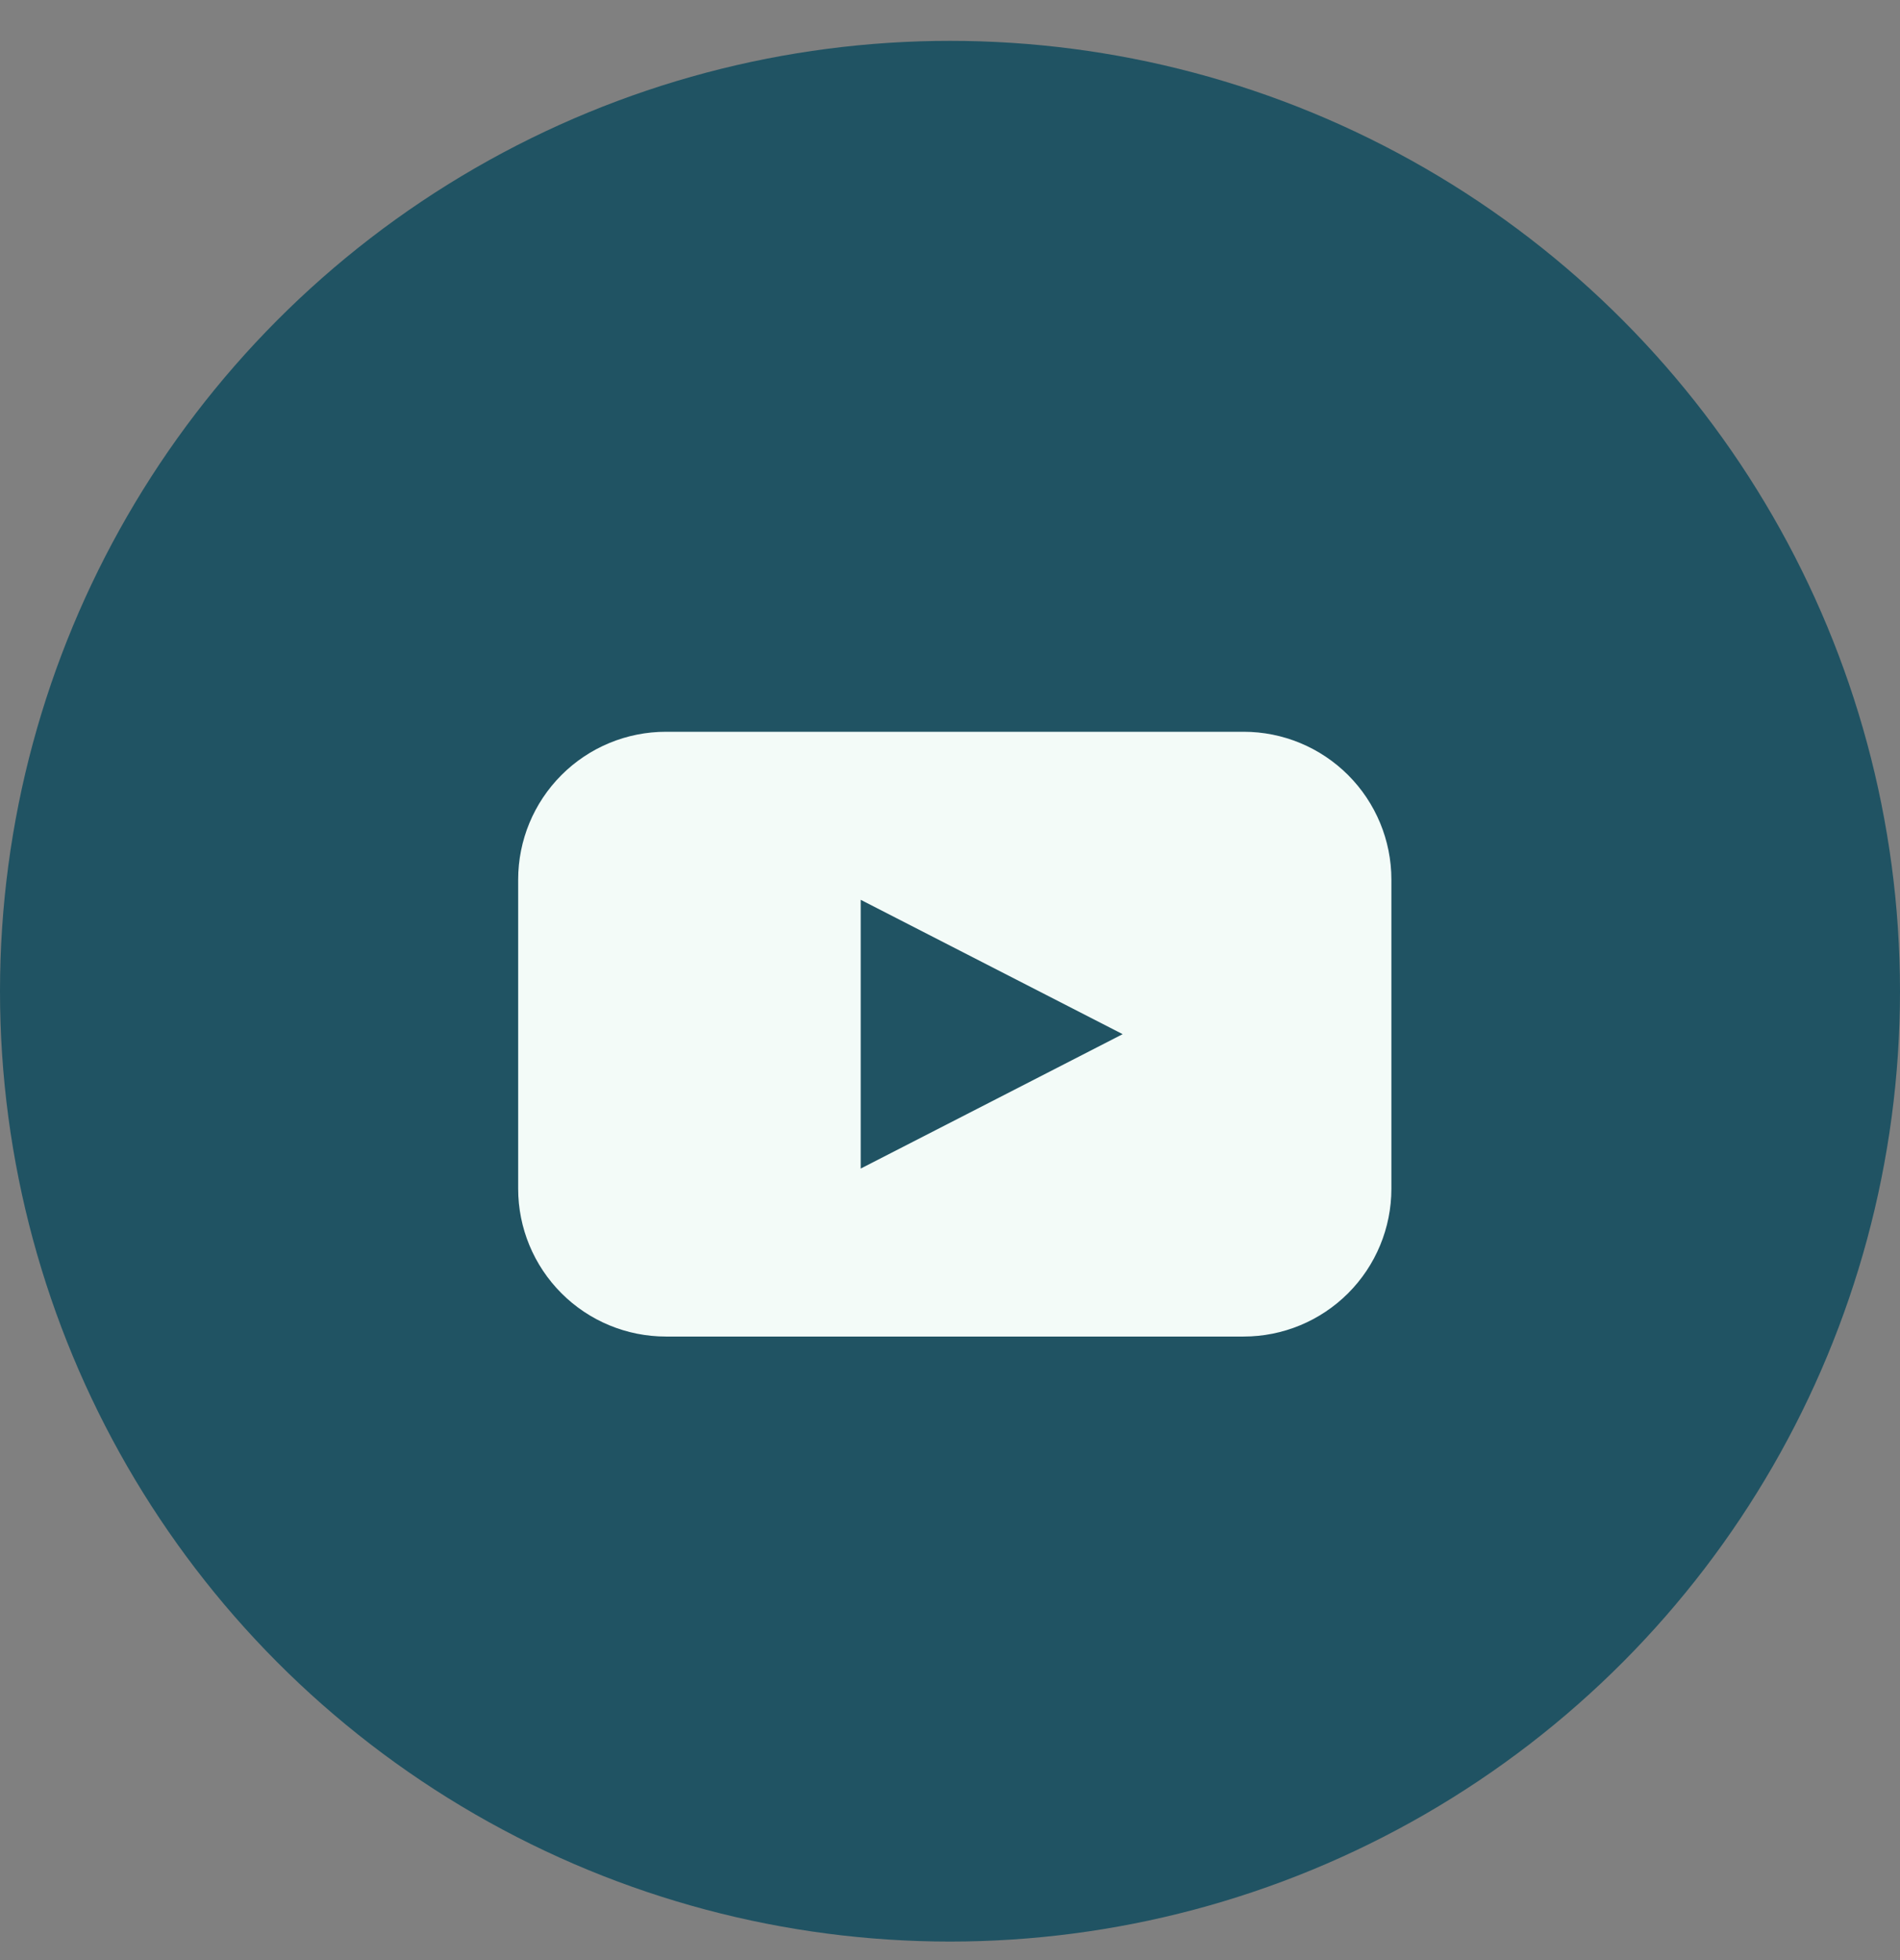
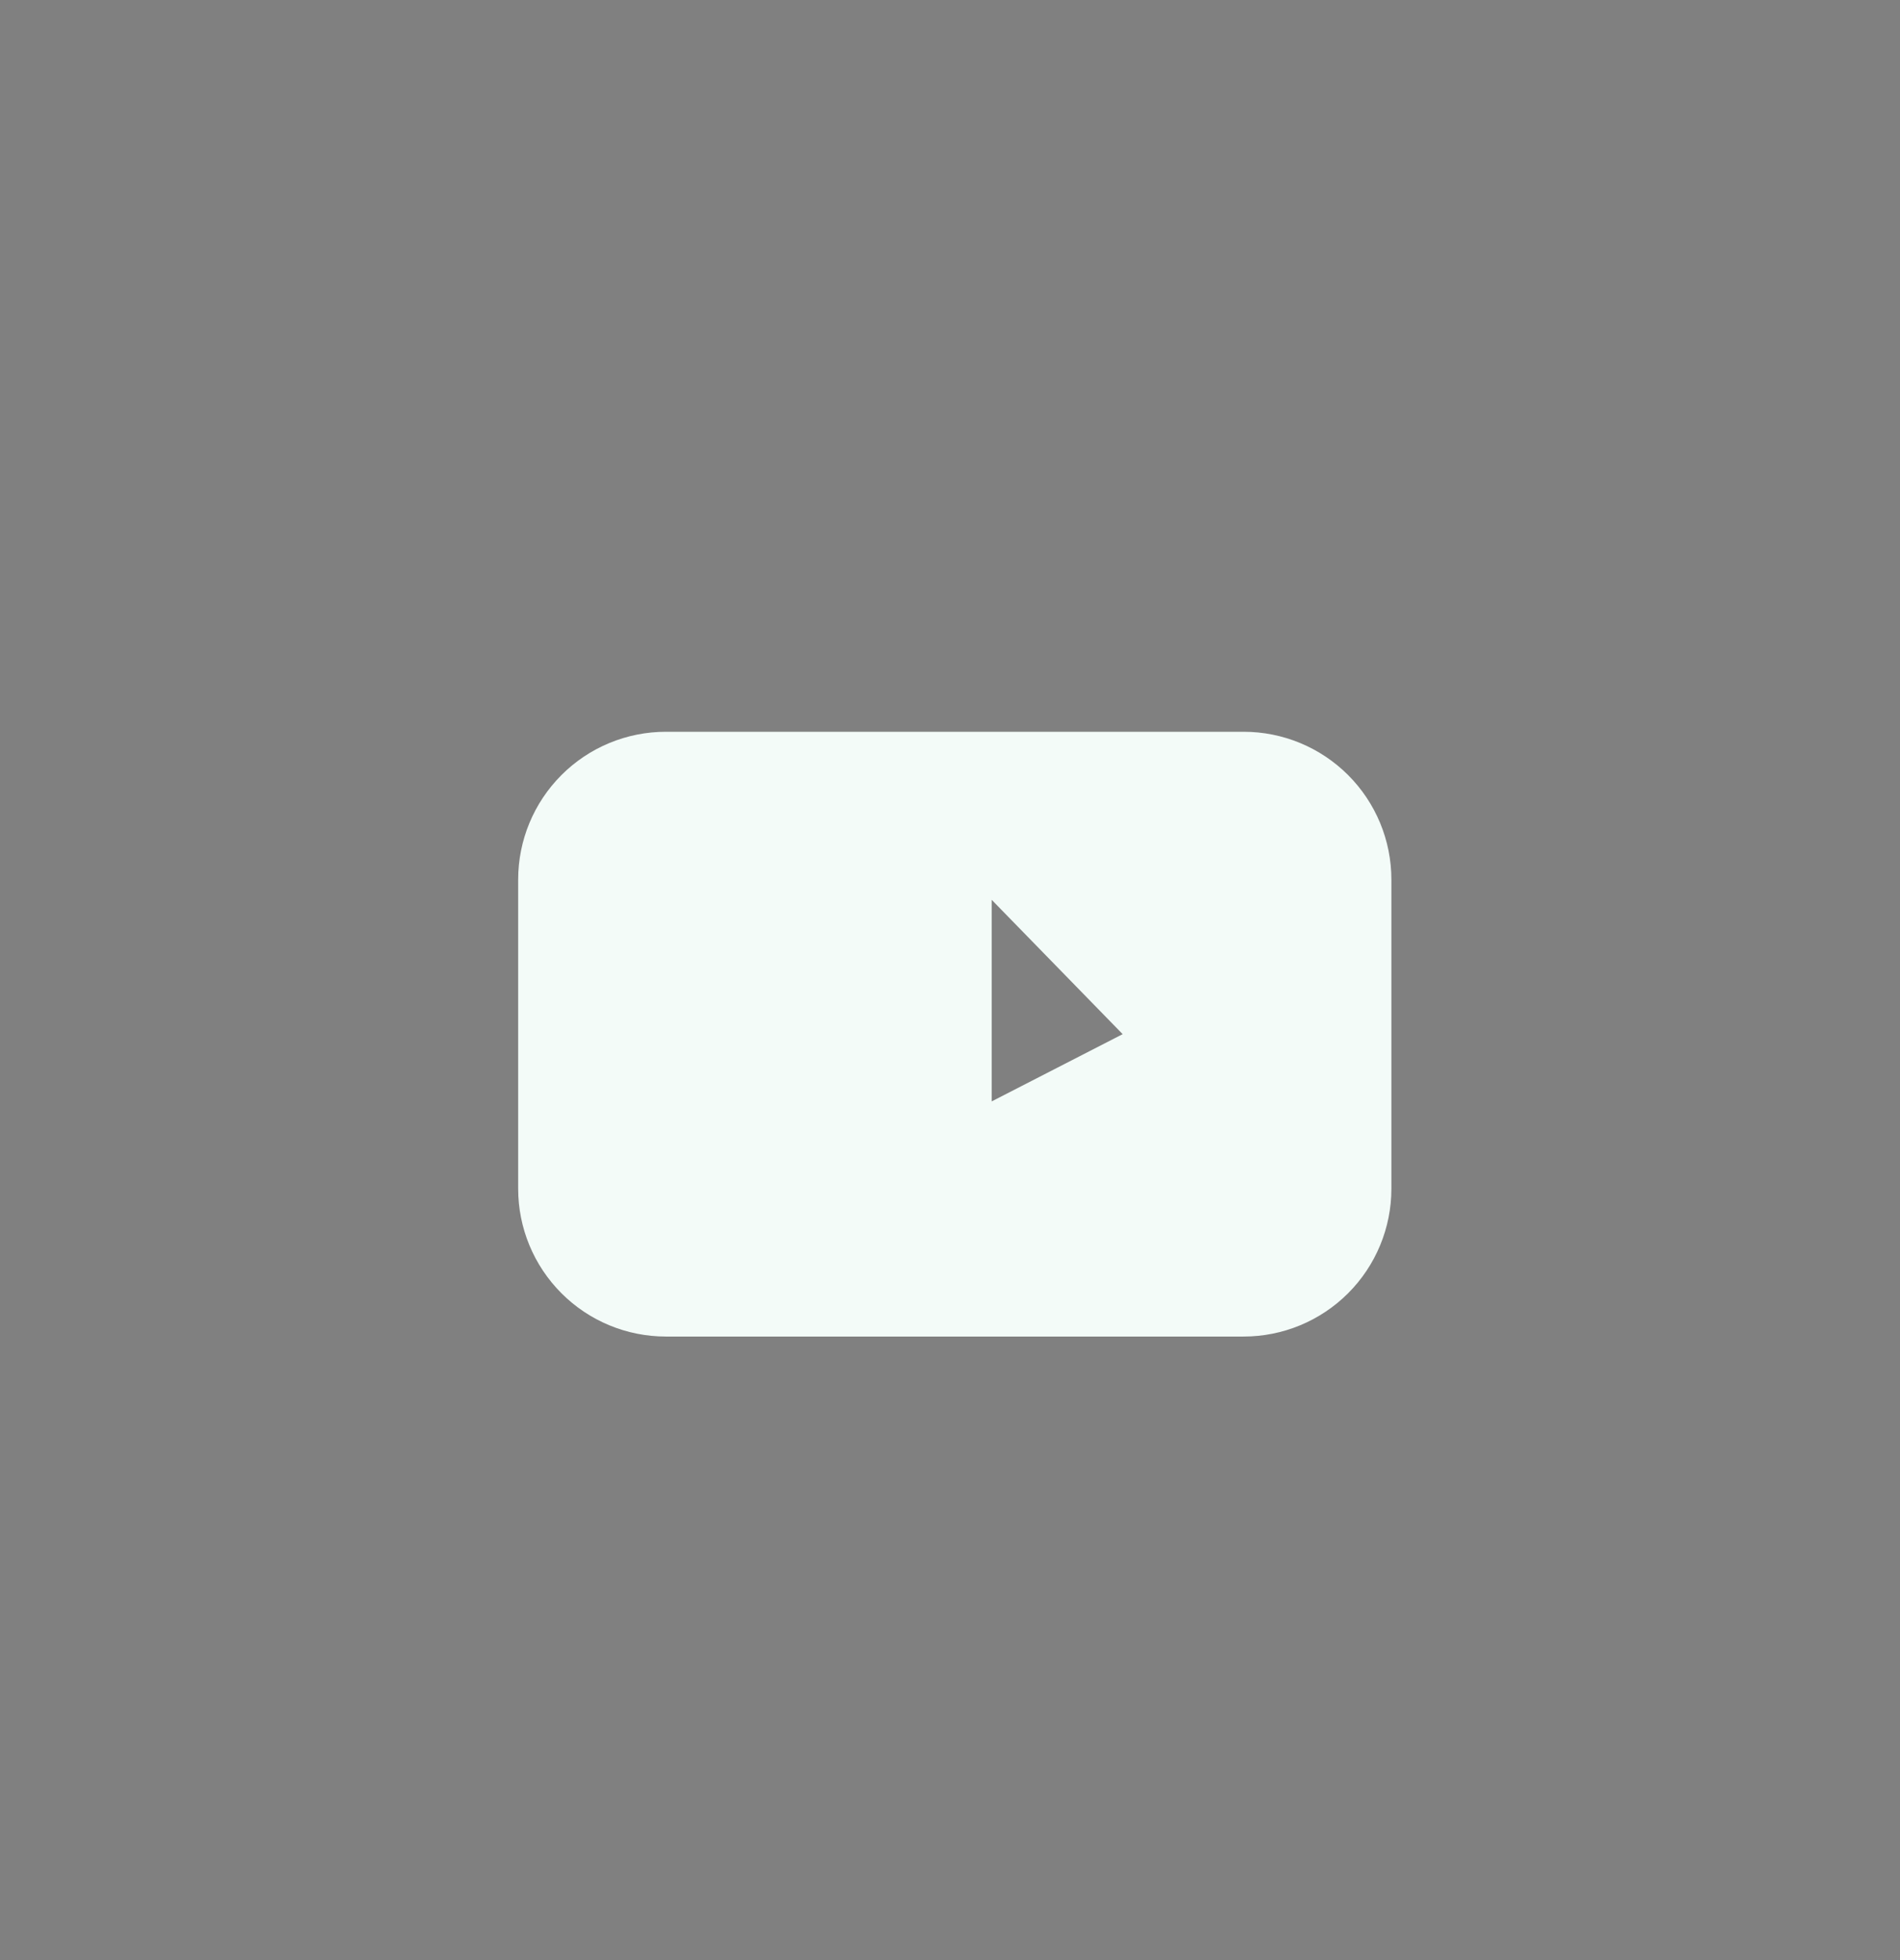
<svg xmlns="http://www.w3.org/2000/svg" width="32" height="33" viewBox="0 0 32 33" fill="none">
  <rect x="0" y="0" width="32" height="33" fill="#808080" stroke="none" />
-   <circle cx="16" cy="16.688" r="16" fill="#205363" />
-   <path d="M20.945 12.32H11.215H11.216C10.555 12.32 9.922 12.582 9.456 13.049C8.989 13.516 8.727 14.149 8.727 14.809V20.013V20.013C8.727 20.673 8.989 21.306 9.456 21.773C9.922 22.24 10.555 22.502 11.216 22.502H20.945H20.945C21.605 22.502 22.238 22.24 22.705 21.773C23.172 21.306 23.434 20.673 23.434 20.013V14.809V14.809C23.434 14.149 23.172 13.516 22.705 13.049C22.238 12.582 21.605 12.32 20.945 12.32ZM16.702 18.543L14.496 19.674V15.149L18.908 17.411L16.702 18.543Z" fill="#F3FBF8" />
+   <path d="M20.945 12.32H11.215H11.216C10.555 12.32 9.922 12.582 9.456 13.049C8.989 13.516 8.727 14.149 8.727 14.809V20.013V20.013C8.727 20.673 8.989 21.306 9.456 21.773C9.922 22.24 10.555 22.502 11.216 22.502H20.945H20.945C21.605 22.502 22.238 22.24 22.705 21.773C23.172 21.306 23.434 20.673 23.434 20.013V14.809V14.809C23.434 14.149 23.172 13.516 22.705 13.049C22.238 12.582 21.605 12.32 20.945 12.32ZM16.702 18.543V15.149L18.908 17.411L16.702 18.543Z" fill="#F3FBF8" />
</svg>